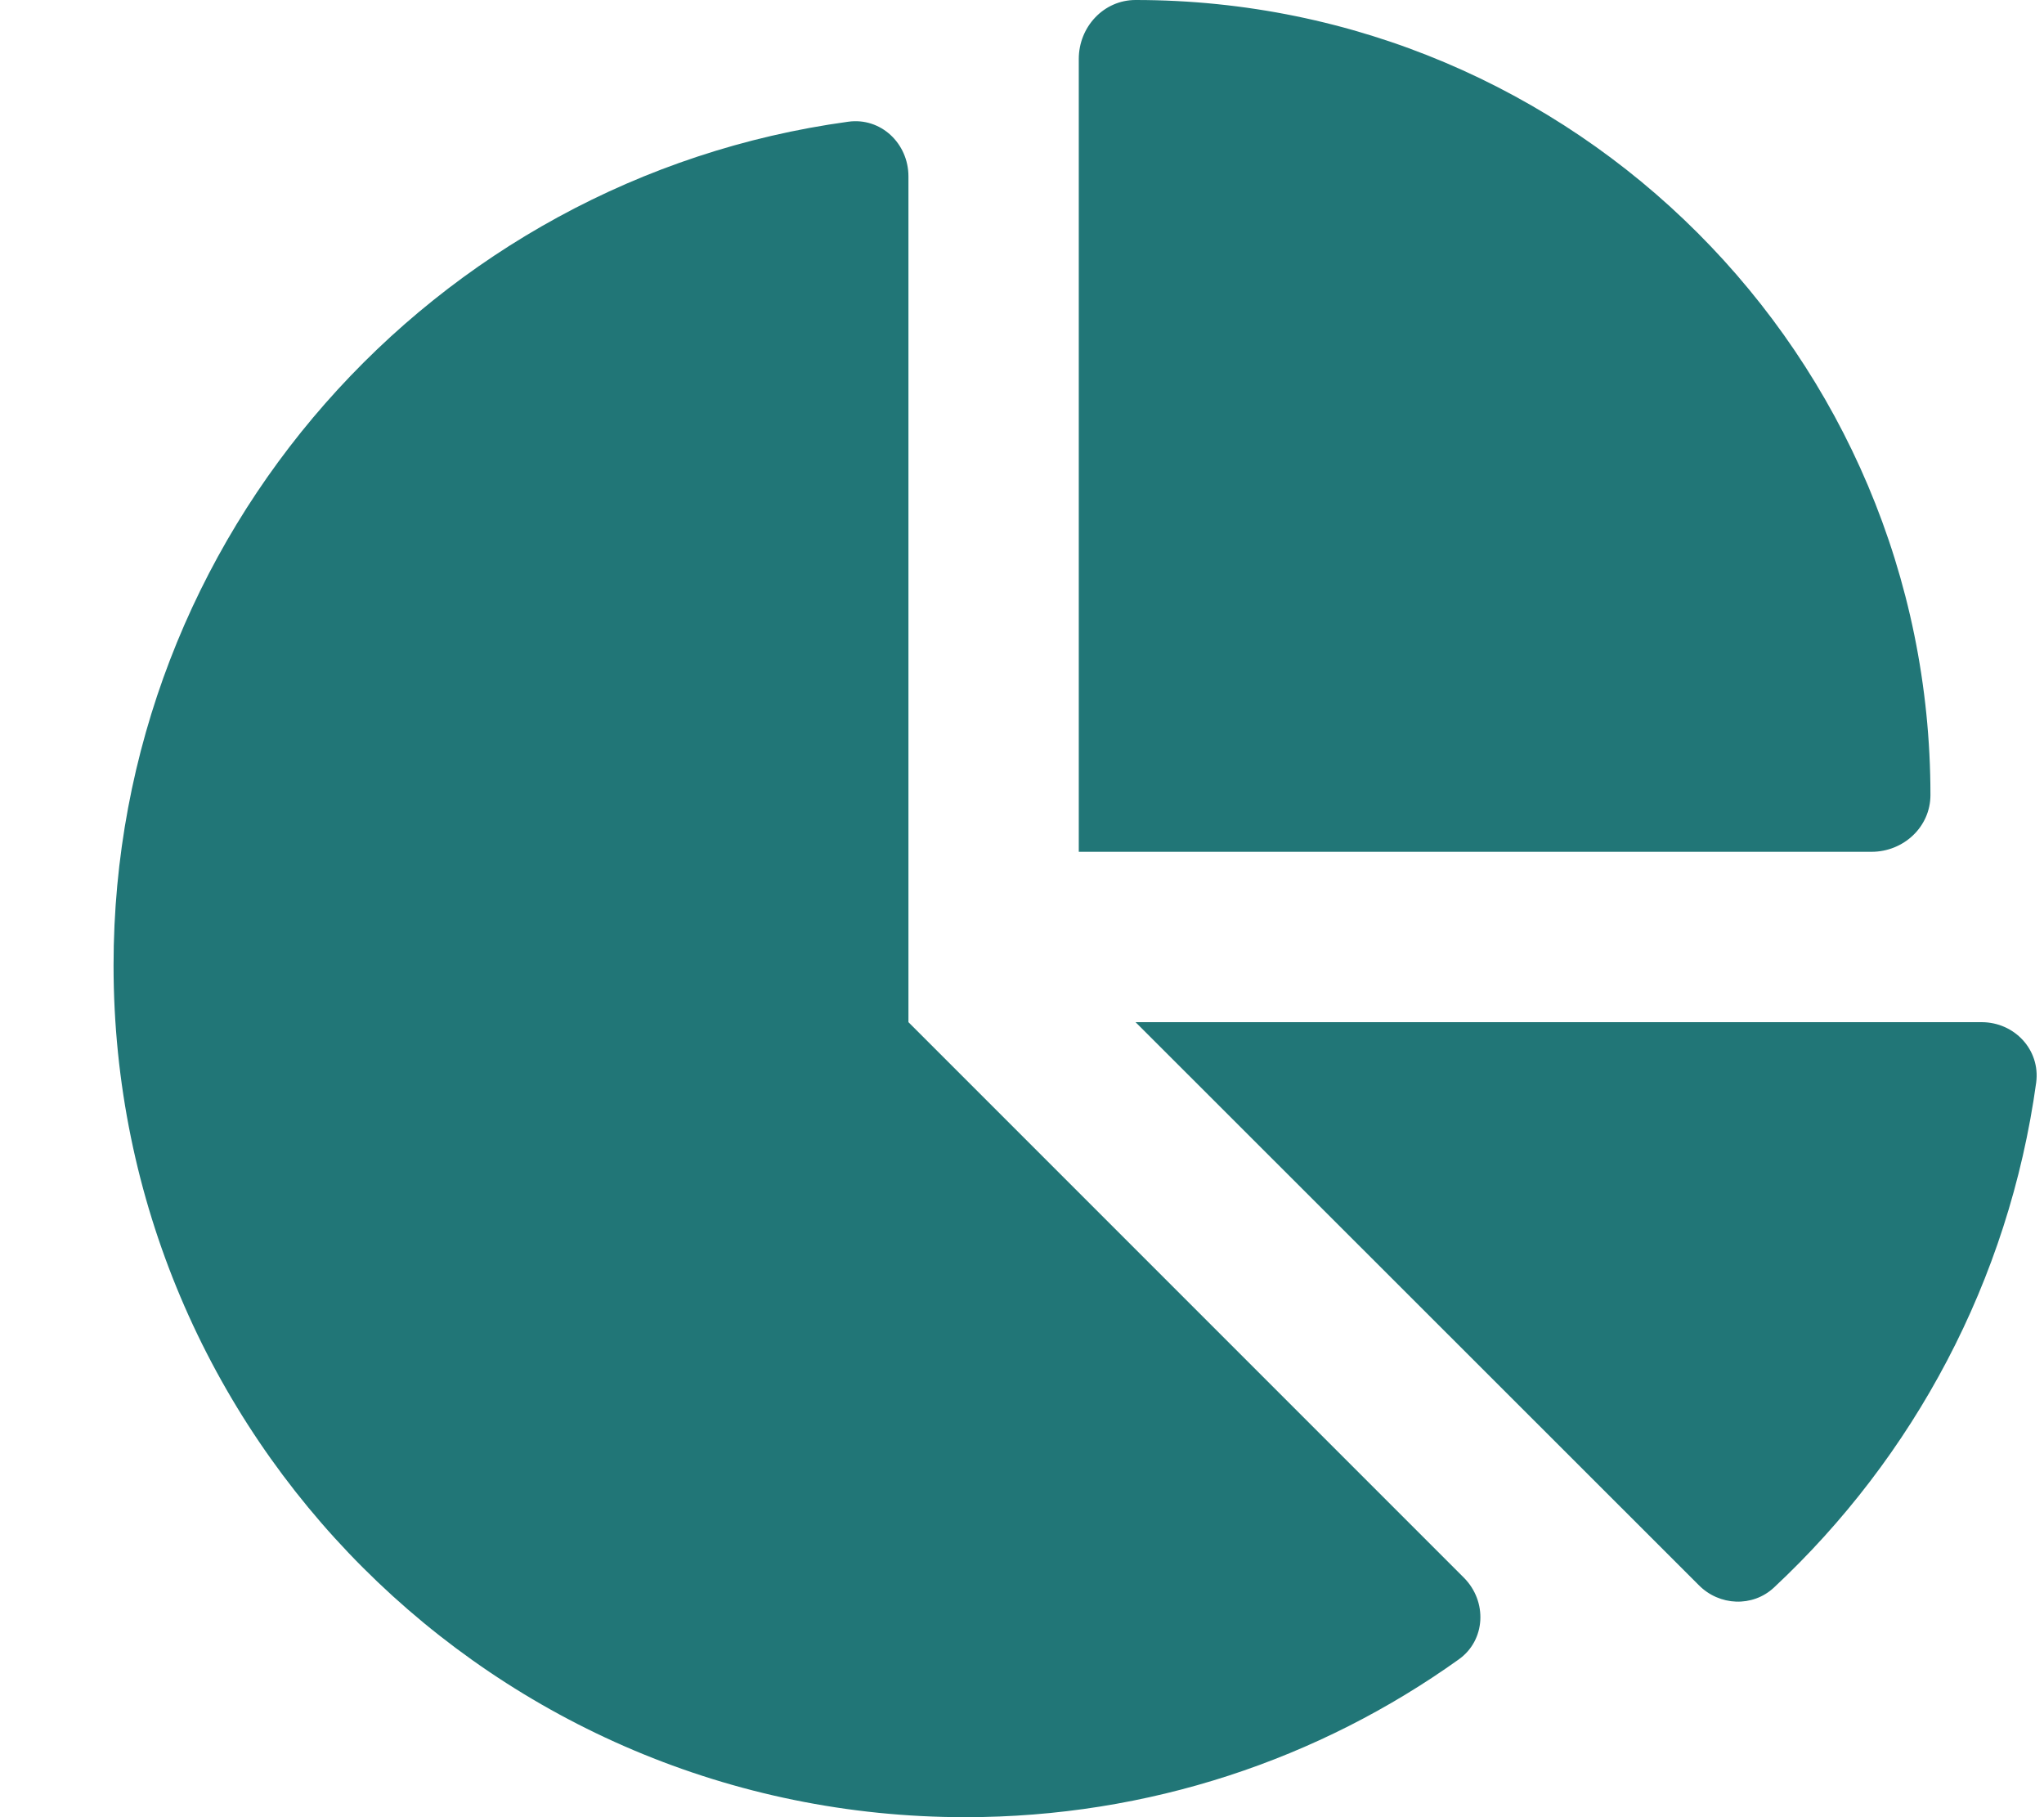
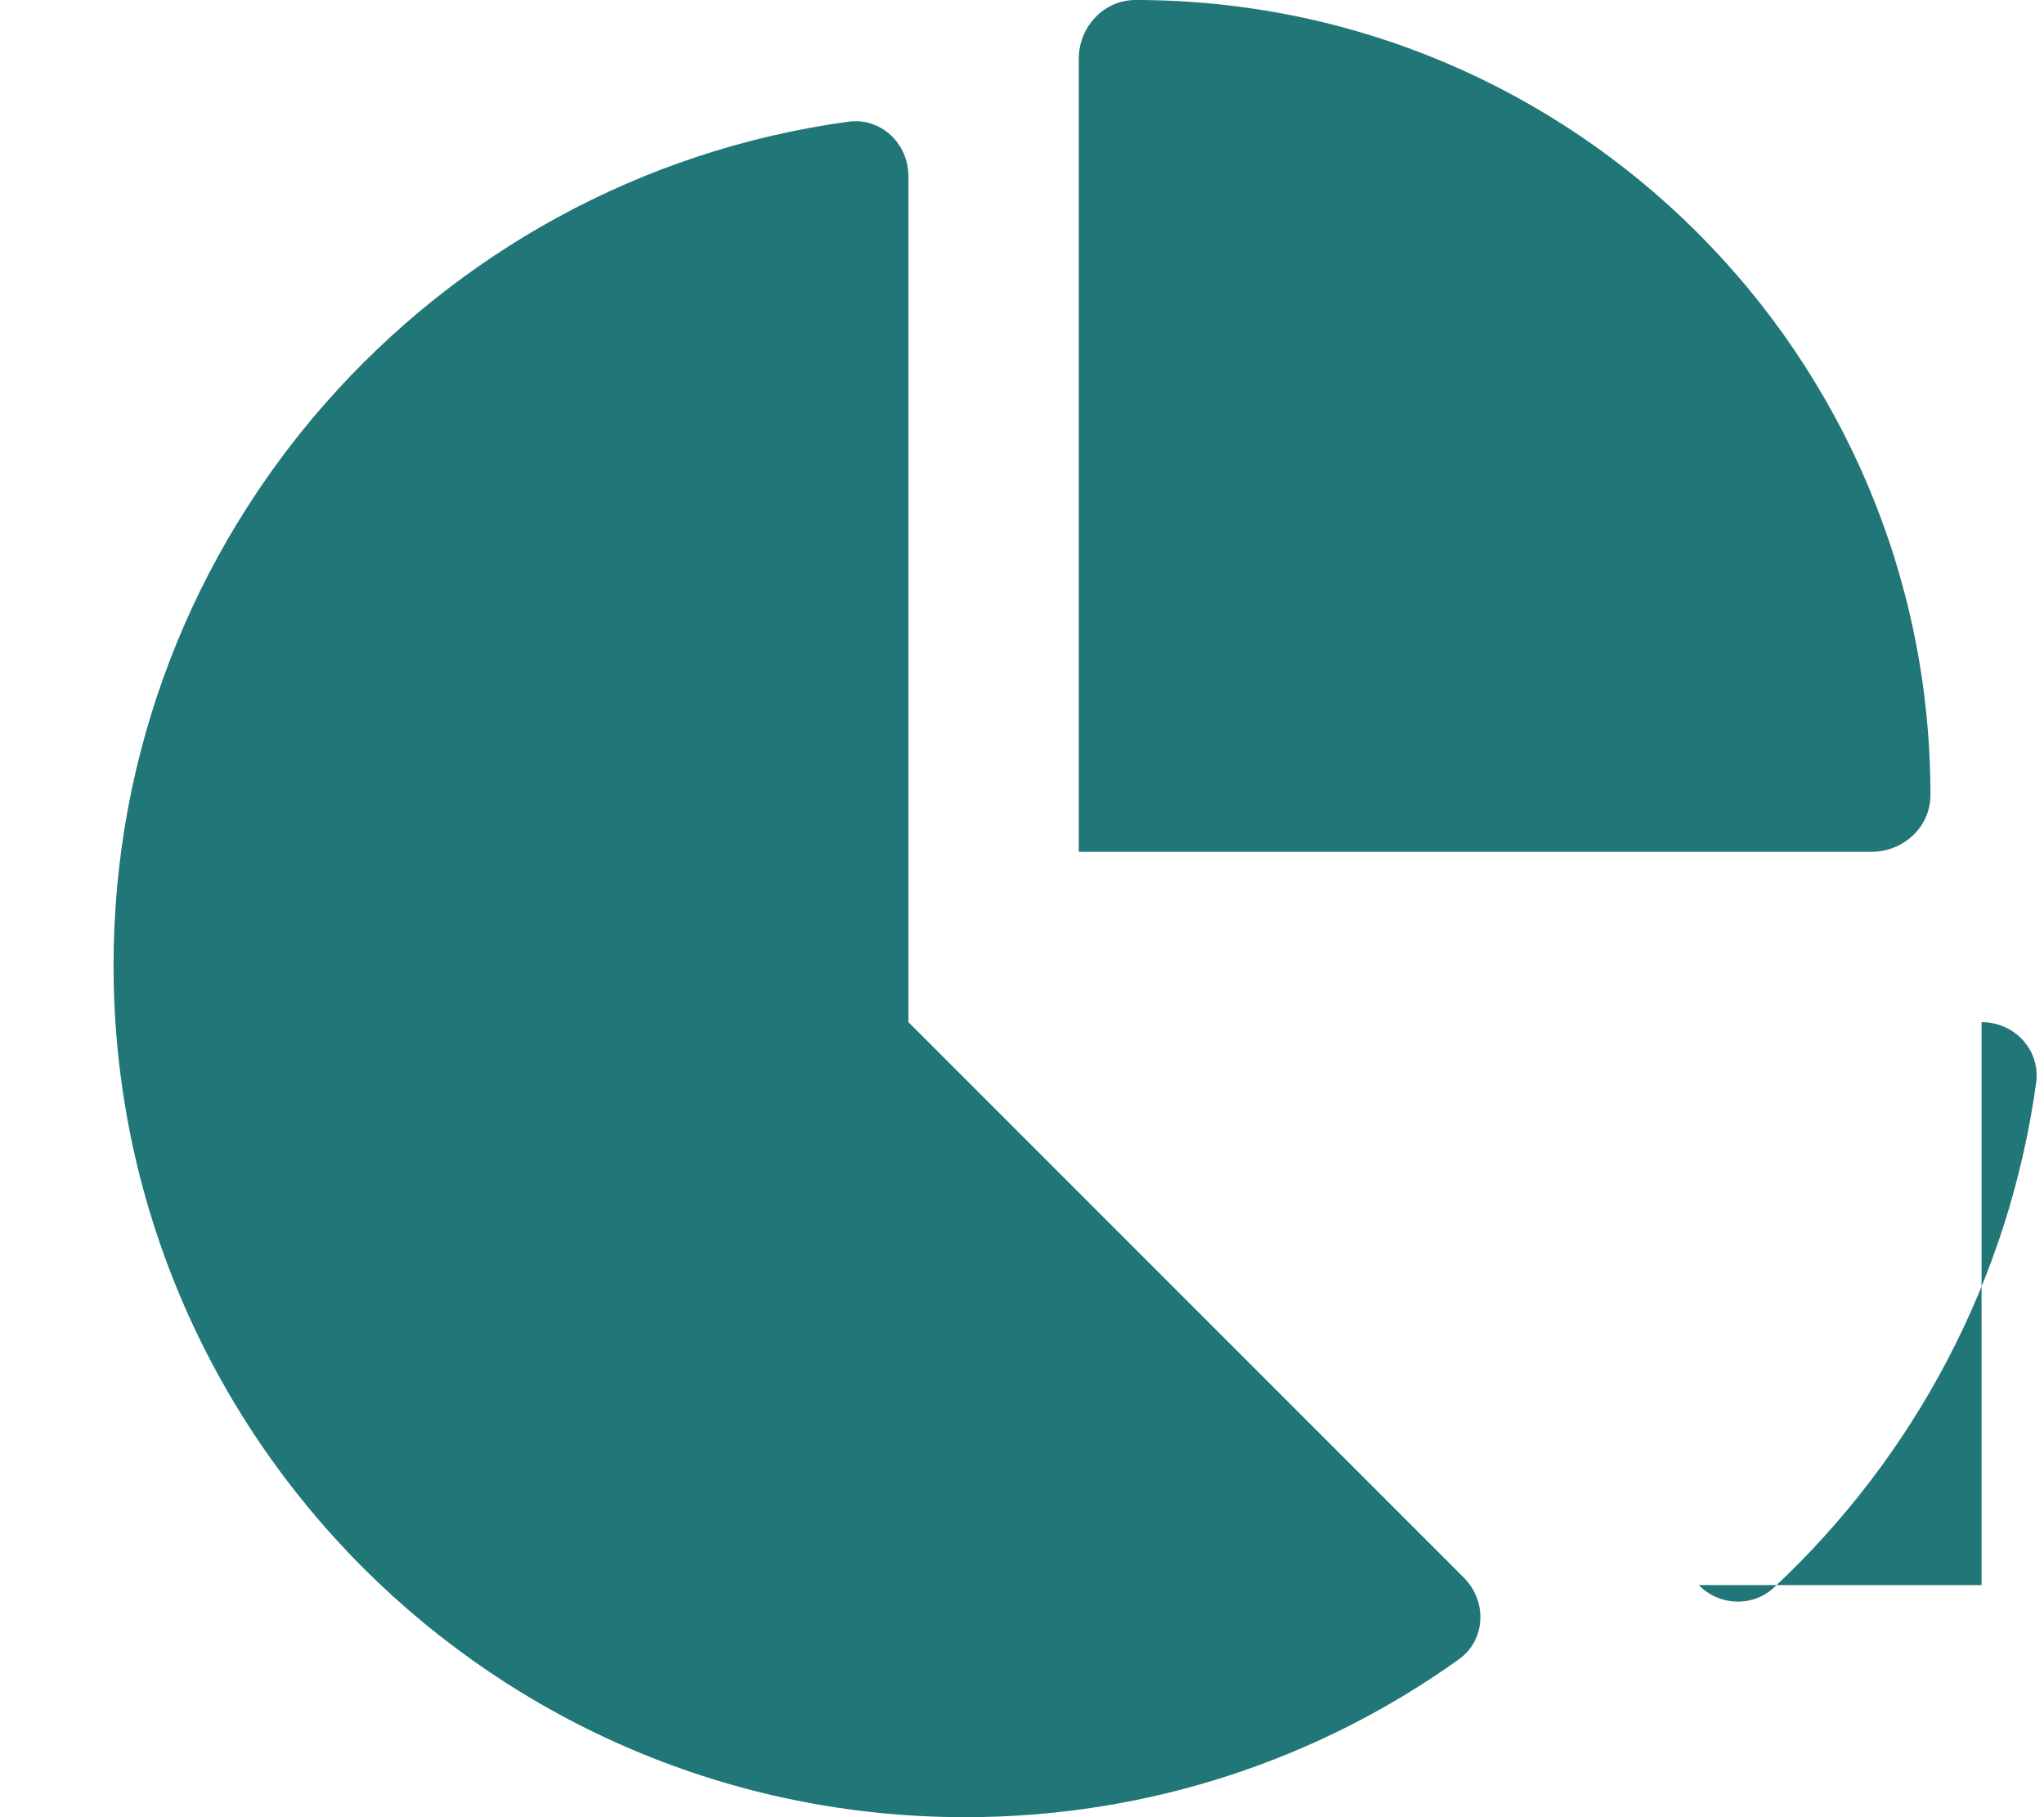
<svg xmlns="http://www.w3.org/2000/svg" width="576" height="512" viewBox="0 0 576 512" fill="none">
-   <path d="M304 240V16.6C304 7.6 311 0 320 0C443.7 0 544 100.3 544 224C544 233 536.4 240 527.4 240H304ZM32 272C32 150.7 122.1 50.3 239 34.3C248.2 33 256 40.4 256 49.7V288L412.5 444.5C419.2 451.2 418.7 462.2 411 467.6C371.8 495.6 323.8 512 272 512C139.5 512 32 404.6 32 272ZM558.4 288C567.7 288 575 295.8 573.8 305C566.1 360.9 539.2 410.6 499.9 447.3C493.9 452.9 484.5 452.5 478.7 446.6L320 288H558.4Z" fill="#217677" />
+   <path d="M304 240V16.6C304 7.6 311 0 320 0C443.7 0 544 100.3 544 224C544 233 536.4 240 527.4 240H304ZM32 272C32 150.7 122.1 50.3 239 34.3C248.2 33 256 40.4 256 49.7V288L412.5 444.5C419.2 451.2 418.7 462.2 411 467.6C371.8 495.6 323.8 512 272 512C139.5 512 32 404.6 32 272ZM558.4 288C567.7 288 575 295.8 573.8 305C566.1 360.9 539.2 410.6 499.9 447.3C493.9 452.9 484.5 452.5 478.7 446.6H558.4Z" fill="#217677" />
</svg>